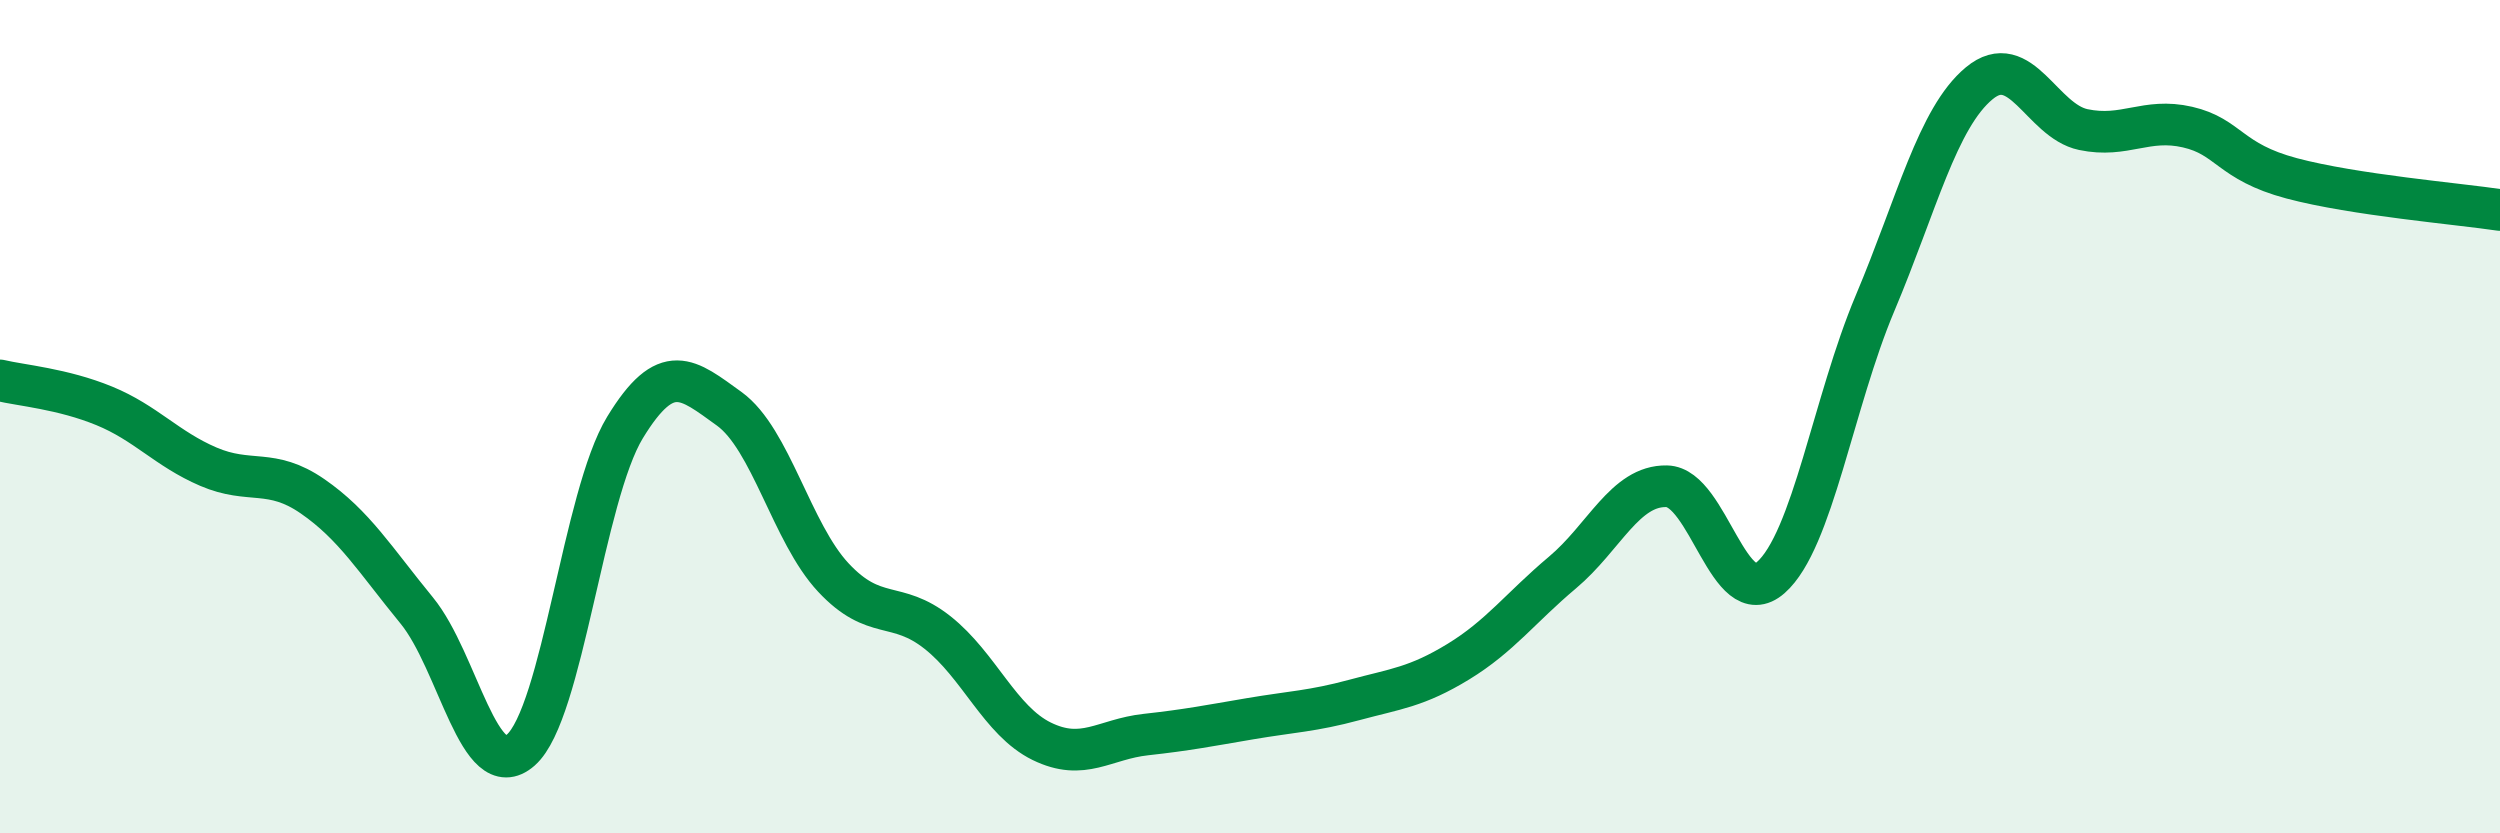
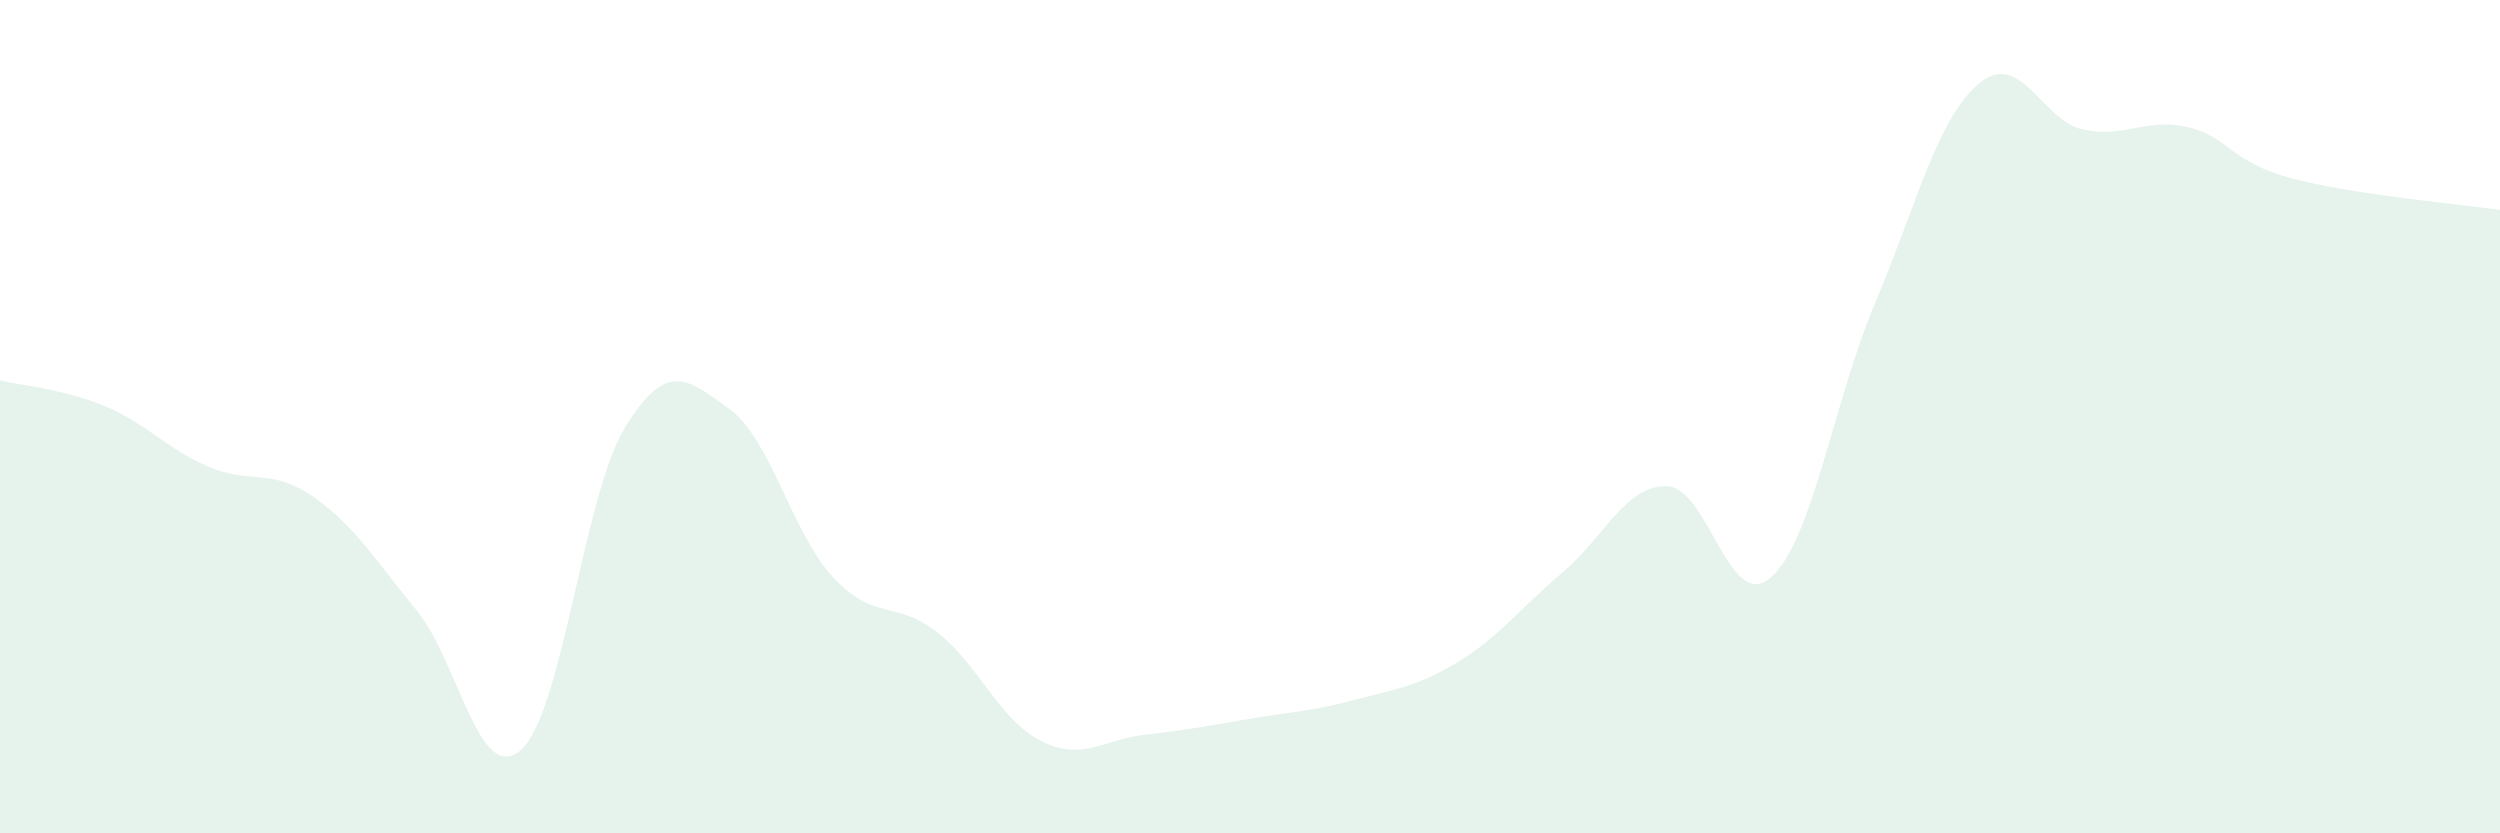
<svg xmlns="http://www.w3.org/2000/svg" width="60" height="20" viewBox="0 0 60 20">
  <path d="M 0,9.13 C 0.5,9.25 1.5,9.33 2.5,9.74 C 3.5,10.15 4,10.77 5,11.2 C 6,11.63 6.5,11.22 7.5,11.91 C 8.5,12.6 9,13.43 10,14.65 C 11,15.87 11.5,18.88 12.5,18 C 13.5,17.12 14,11.9 15,10.26 C 16,8.62 16.5,9.09 17.5,9.81 C 18.5,10.53 19,12.79 20,13.86 C 21,14.93 21.5,14.39 22.5,15.18 C 23.5,15.97 24,17.3 25,17.79 C 26,18.28 26.5,17.74 27.5,17.63 C 28.5,17.52 29,17.42 30,17.25 C 31,17.08 31.5,17.07 32.5,16.8 C 33.5,16.53 34,16.49 35,15.88 C 36,15.27 36.5,14.58 37.5,13.74 C 38.5,12.9 39,11.65 40,11.67 C 41,11.69 41.5,14.74 42.5,13.86 C 43.5,12.98 44,9.65 45,7.28 C 46,4.91 46.5,2.83 47.5,2 C 48.5,1.17 49,2.9 50,3.11 C 51,3.32 51.5,2.82 52.5,3.05 C 53.5,3.28 53.5,3.88 55,4.28 C 56.5,4.68 59,4.89 60,5.04L60 20L0 20Z" fill="#008740" opacity="0.1" stroke-linecap="round" stroke-linejoin="round" />
-   <path d="M 0,9.13 C 0.5,9.25 1.5,9.33 2.5,9.74 C 3.5,10.15 4,10.77 5,11.2 C 6,11.63 6.5,11.22 7.5,11.91 C 8.5,12.6 9,13.43 10,14.65 C 11,15.87 11.5,18.88 12.5,18 C 13.5,17.12 14,11.9 15,10.26 C 16,8.62 16.5,9.09 17.5,9.81 C 18.5,10.53 19,12.79 20,13.86 C 21,14.93 21.5,14.39 22.5,15.18 C 23.5,15.97 24,17.3 25,17.79 C 26,18.28 26.5,17.74 27.5,17.63 C 28.5,17.52 29,17.42 30,17.25 C 31,17.08 31.5,17.07 32.5,16.8 C 33.5,16.53 34,16.49 35,15.88 C 36,15.27 36.5,14.58 37.5,13.74 C 38.5,12.9 39,11.65 40,11.67 C 41,11.69 41.5,14.74 42.5,13.86 C 43.5,12.98 44,9.65 45,7.28 C 46,4.91 46.5,2.83 47.5,2 C 48.5,1.17 49,2.9 50,3.11 C 51,3.32 51.5,2.82 52.5,3.05 C 53.5,3.28 53.5,3.88 55,4.28 C 56.5,4.68 59,4.89 60,5.04" stroke="#008740" stroke-width="1" fill="none" stroke-linecap="round" stroke-linejoin="round" />
</svg>